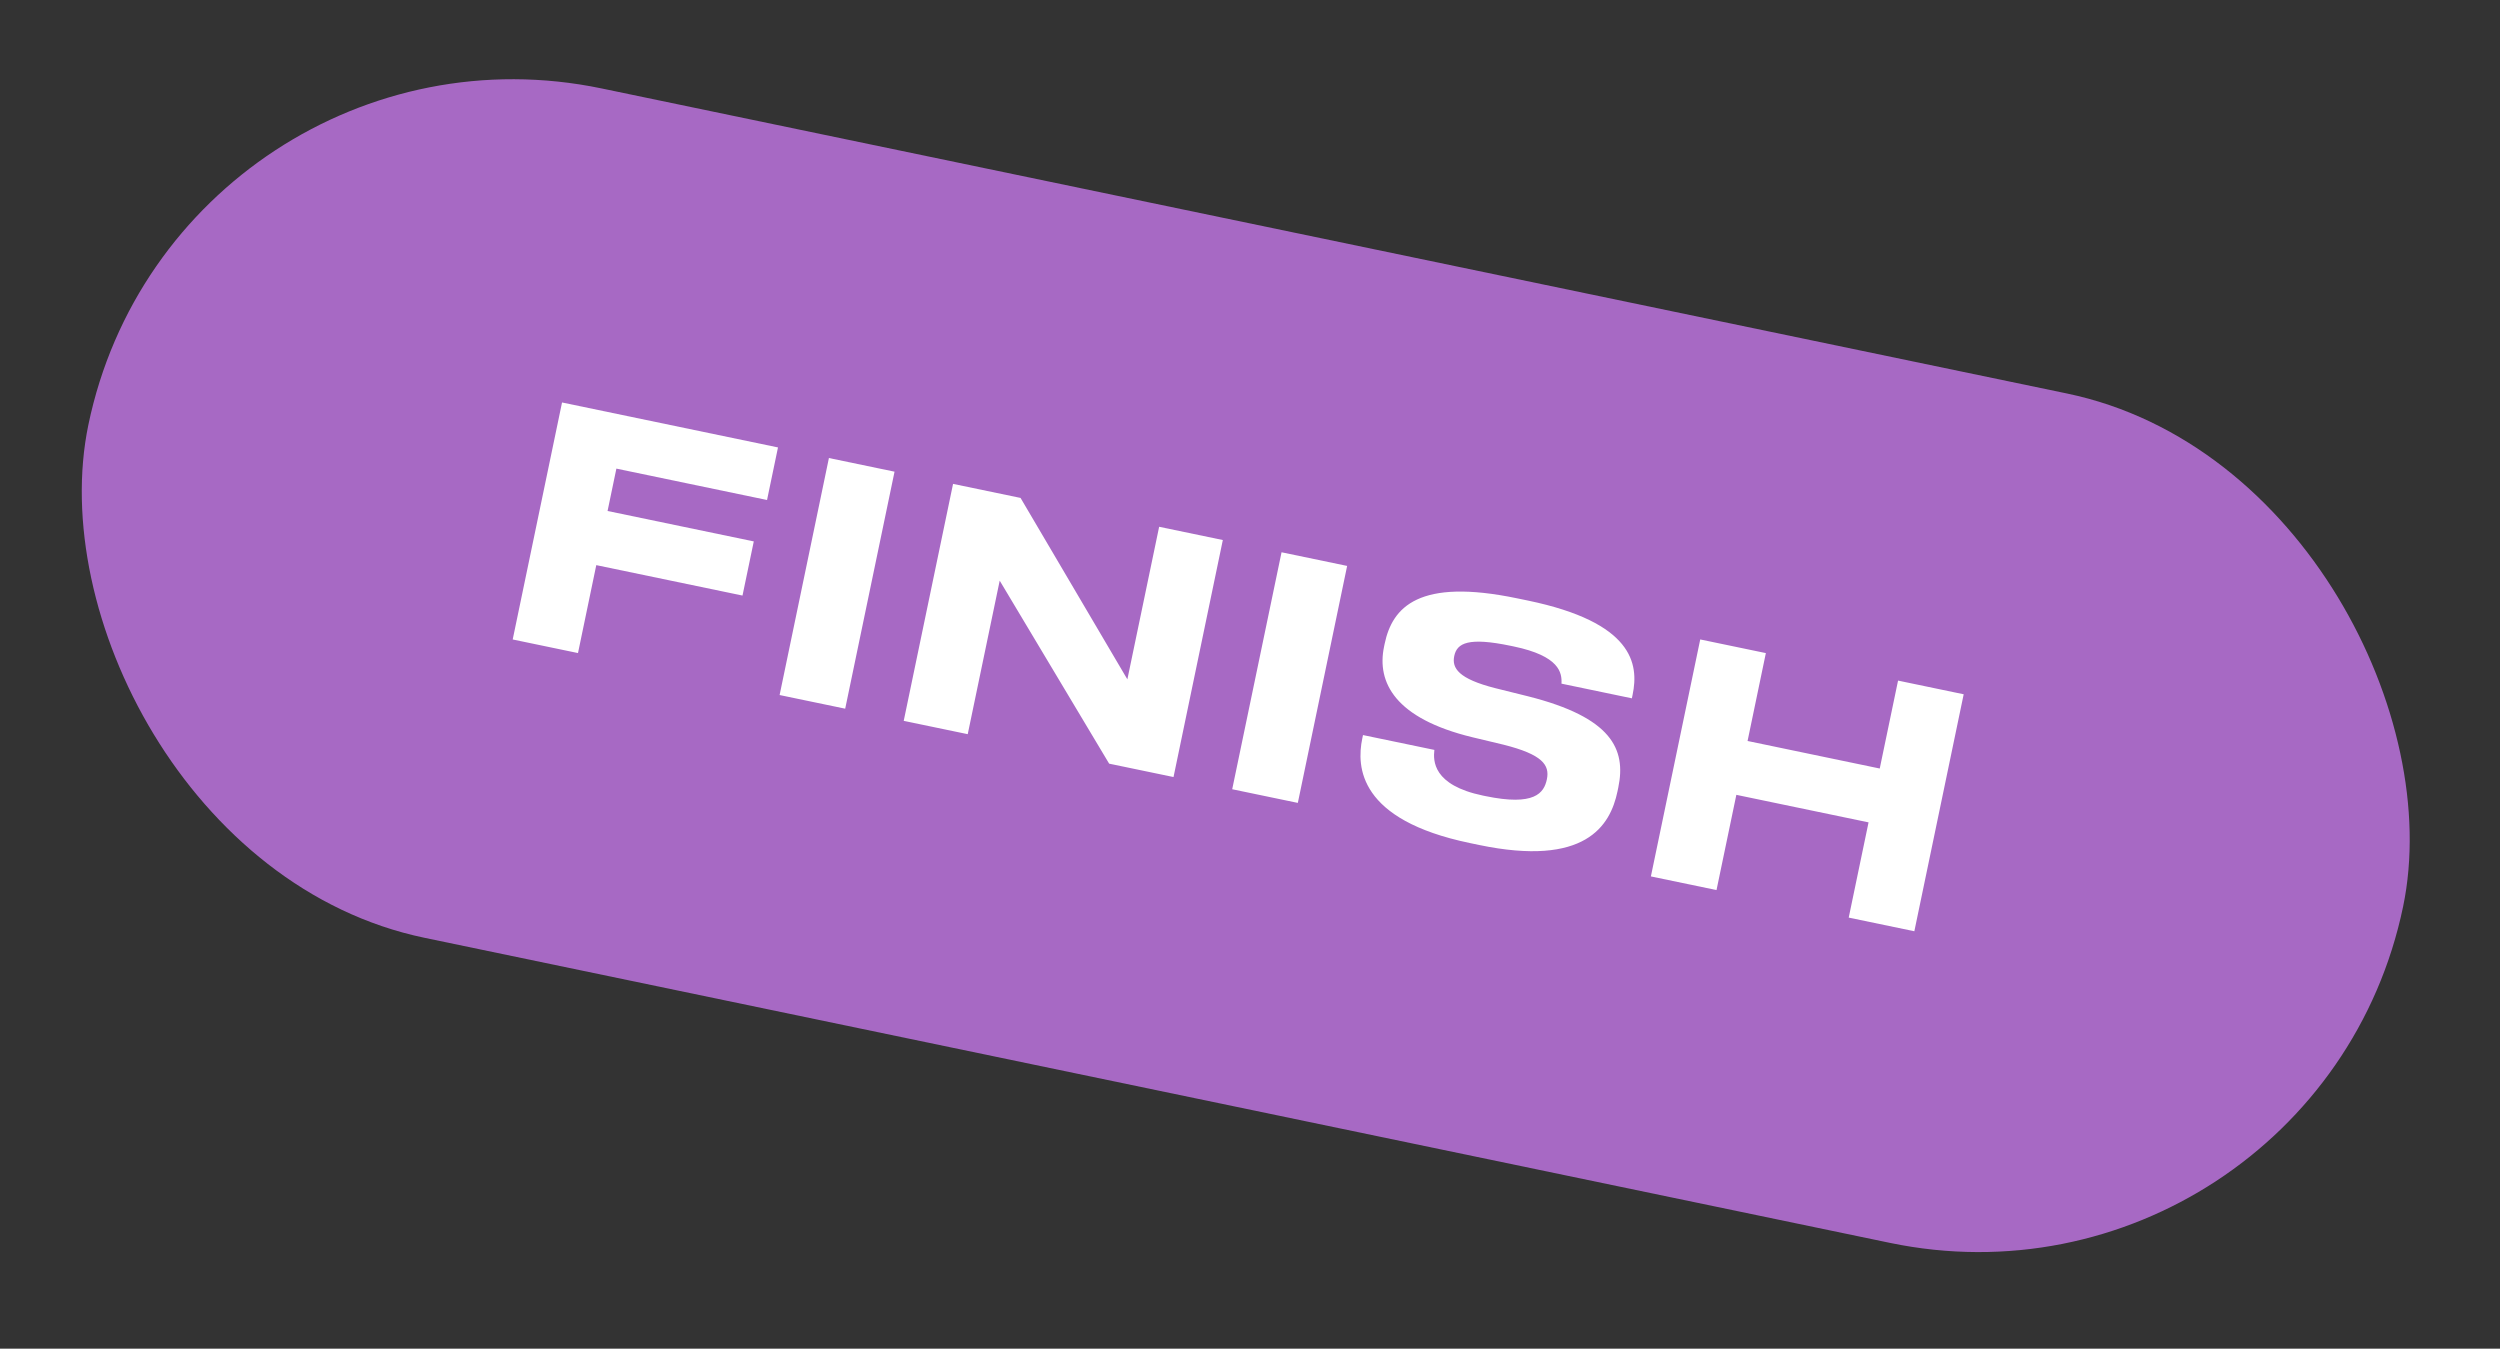
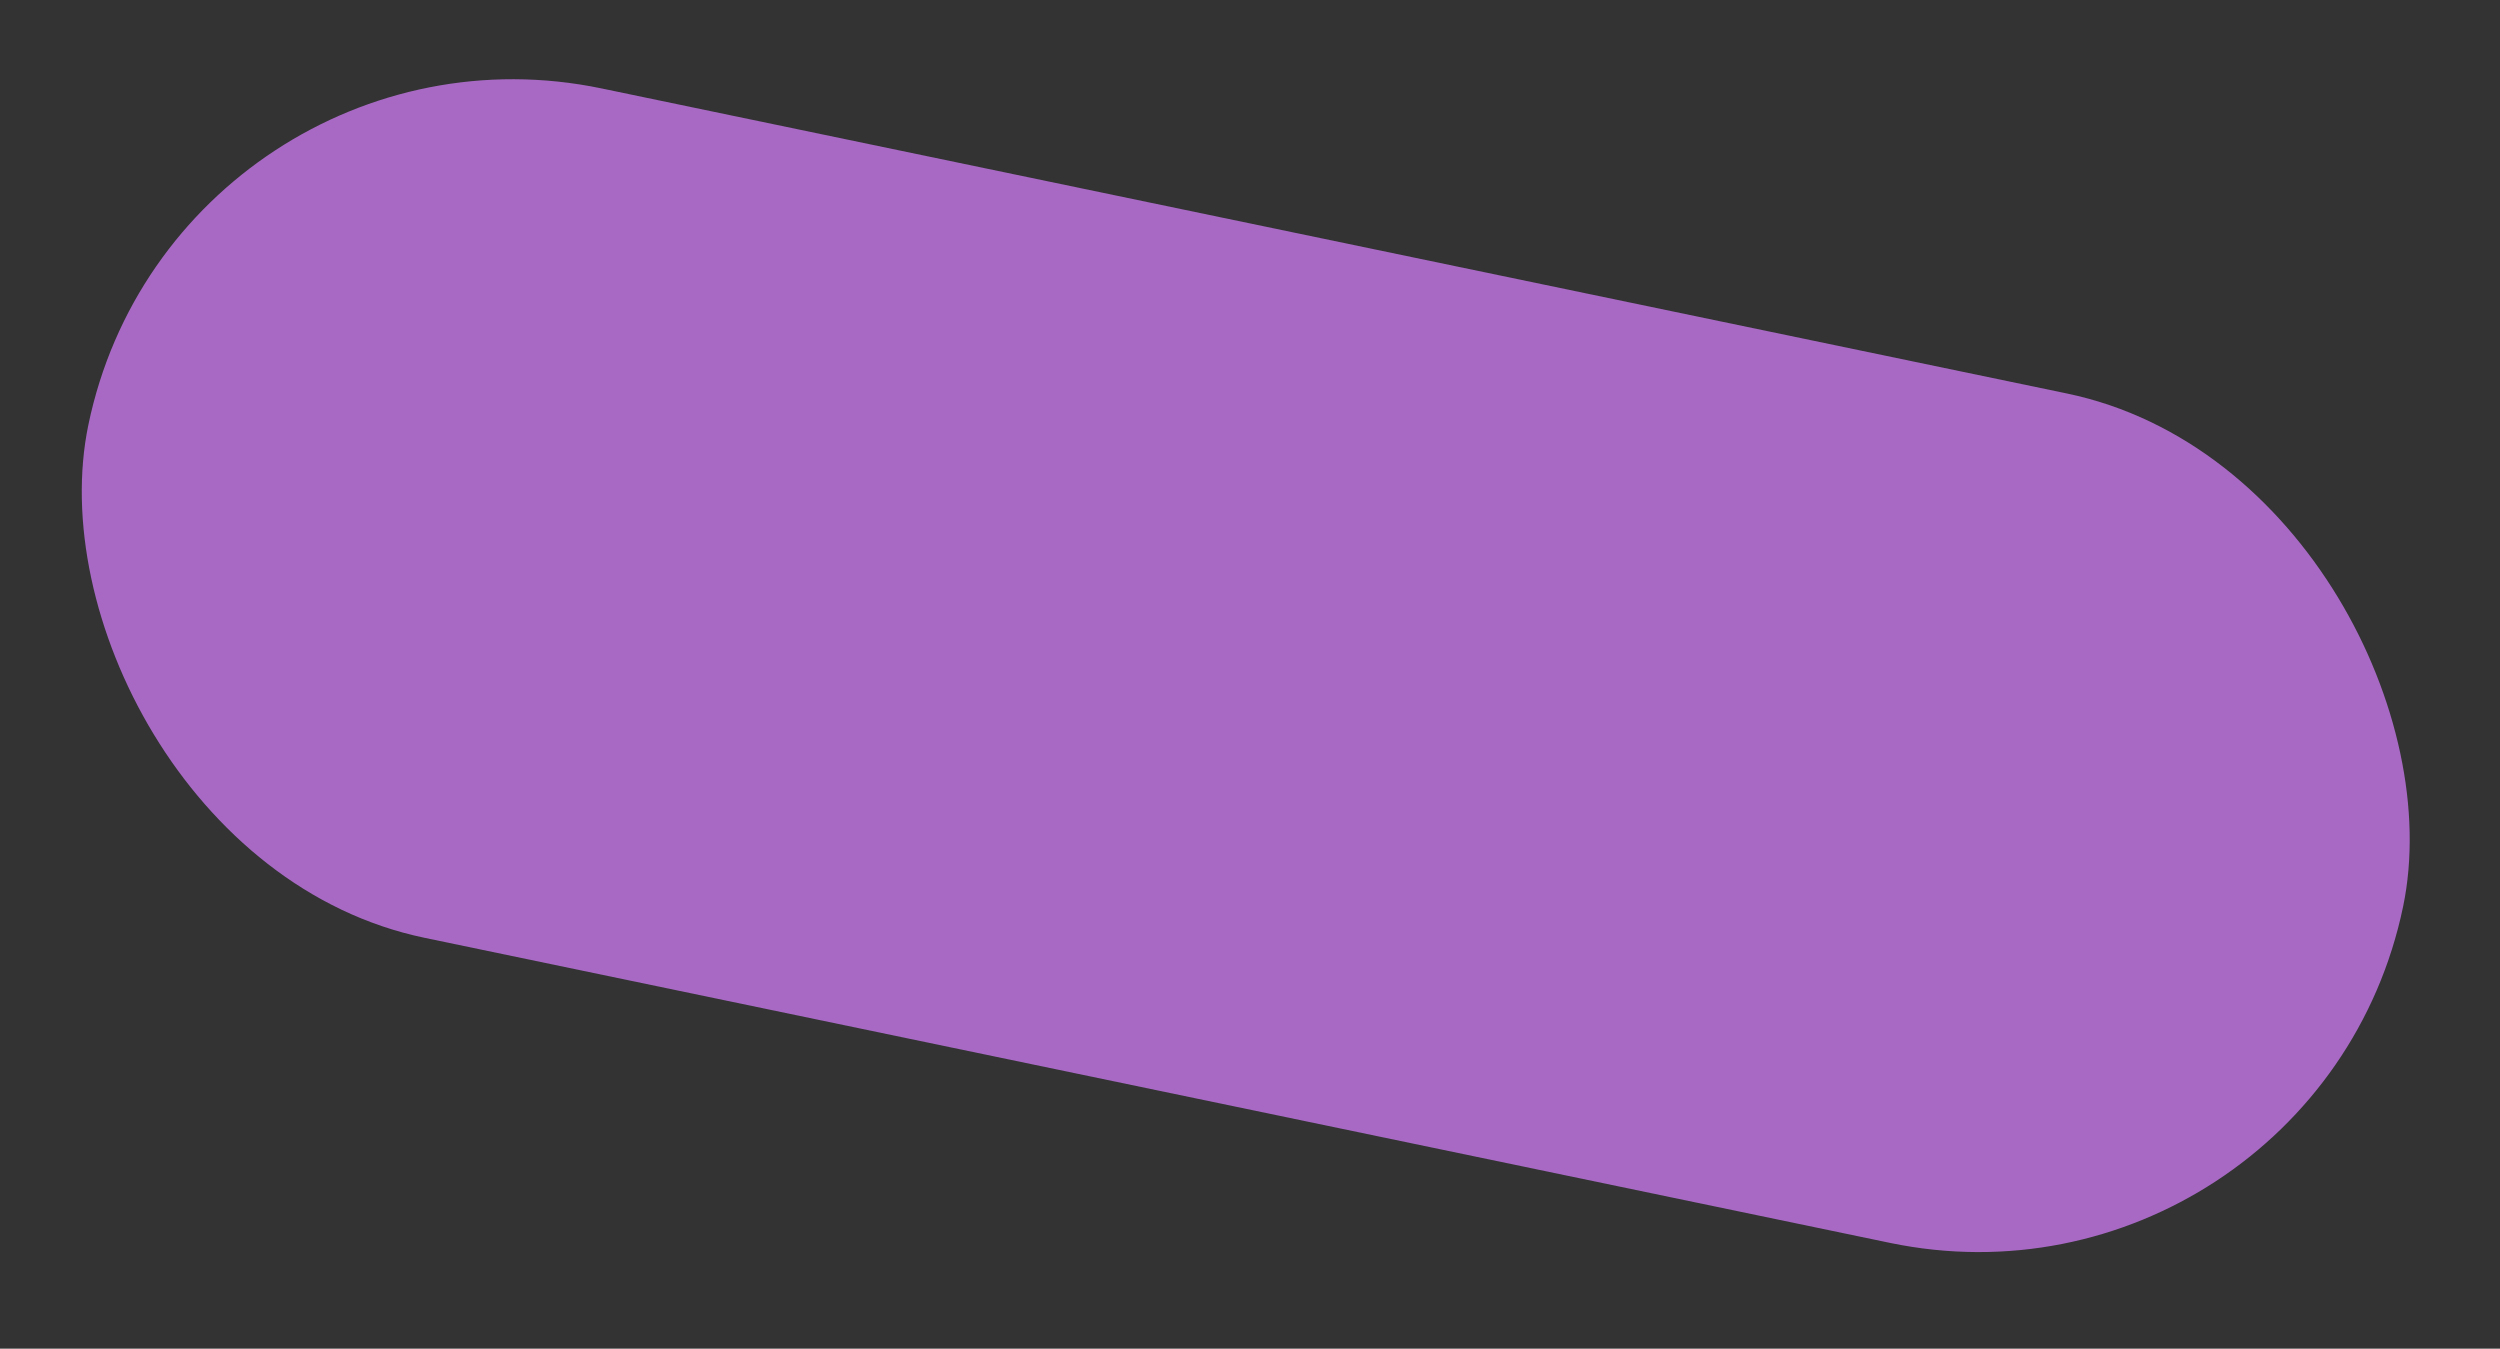
<svg xmlns="http://www.w3.org/2000/svg" width="76" height="41" viewBox="0 0 76 41" fill="none">
  <rect x="0" y="0" width="76" height="41" fill="#333333" stroke="none" />
  <rect x="5.375" width="71.876" height="26.376" rx="13.188" transform="rotate(11.76 5.375 0)" fill="#A769C4" />
-   <path d="M17.086 12.235L23.651 13.602L23.318 15.2L18.738 14.246L18.47 15.534L22.915 16.459L22.572 18.105L18.127 17.18L17.571 19.853L15.586 19.44L17.086 12.235ZM27.194 14.339L25.694 21.544L23.7 21.129L25.199 13.924L27.194 14.339ZM33.718 23.215L30.391 17.652L29.419 22.319L27.473 21.914L28.973 14.71L31.025 15.137L34.272 20.652L35.238 16.014L37.174 16.417L35.675 23.622L33.718 23.215ZM40.953 17.204L39.454 24.408L37.459 23.993L38.959 16.789L40.953 17.204ZM44.963 25.687L44.682 25.628C41.303 24.925 41.234 23.314 41.413 22.452L41.435 22.346L43.605 22.797C43.567 23.123 43.553 23.868 45.083 24.186L45.151 24.2C46.652 24.513 46.938 24.108 47.025 23.691C47.116 23.256 46.889 22.936 45.709 22.639L44.756 22.411C42.409 21.841 41.849 20.745 42.075 19.66L42.093 19.573C42.327 18.45 43.137 17.568 46.12 18.189L46.449 18.257C49.635 18.92 49.829 20.173 49.631 21.122L49.609 21.229L47.469 20.783C47.487 20.453 47.412 19.943 46.017 19.652L45.92 19.632C44.642 19.366 44.291 19.546 44.209 19.943C44.132 20.311 44.337 20.636 45.46 20.921L46.45 21.167C48.993 21.808 49.44 22.769 49.196 23.941L49.172 24.057C48.952 25.113 48.188 26.358 44.963 25.687ZM50.187 26.643L51.687 19.439L53.682 19.854L53.126 22.526L57.144 23.363L57.701 20.69L59.696 21.106L58.196 28.31L56.201 27.895L56.804 25L52.785 24.163L52.182 27.058L50.187 26.643Z" fill="white" />
</svg>